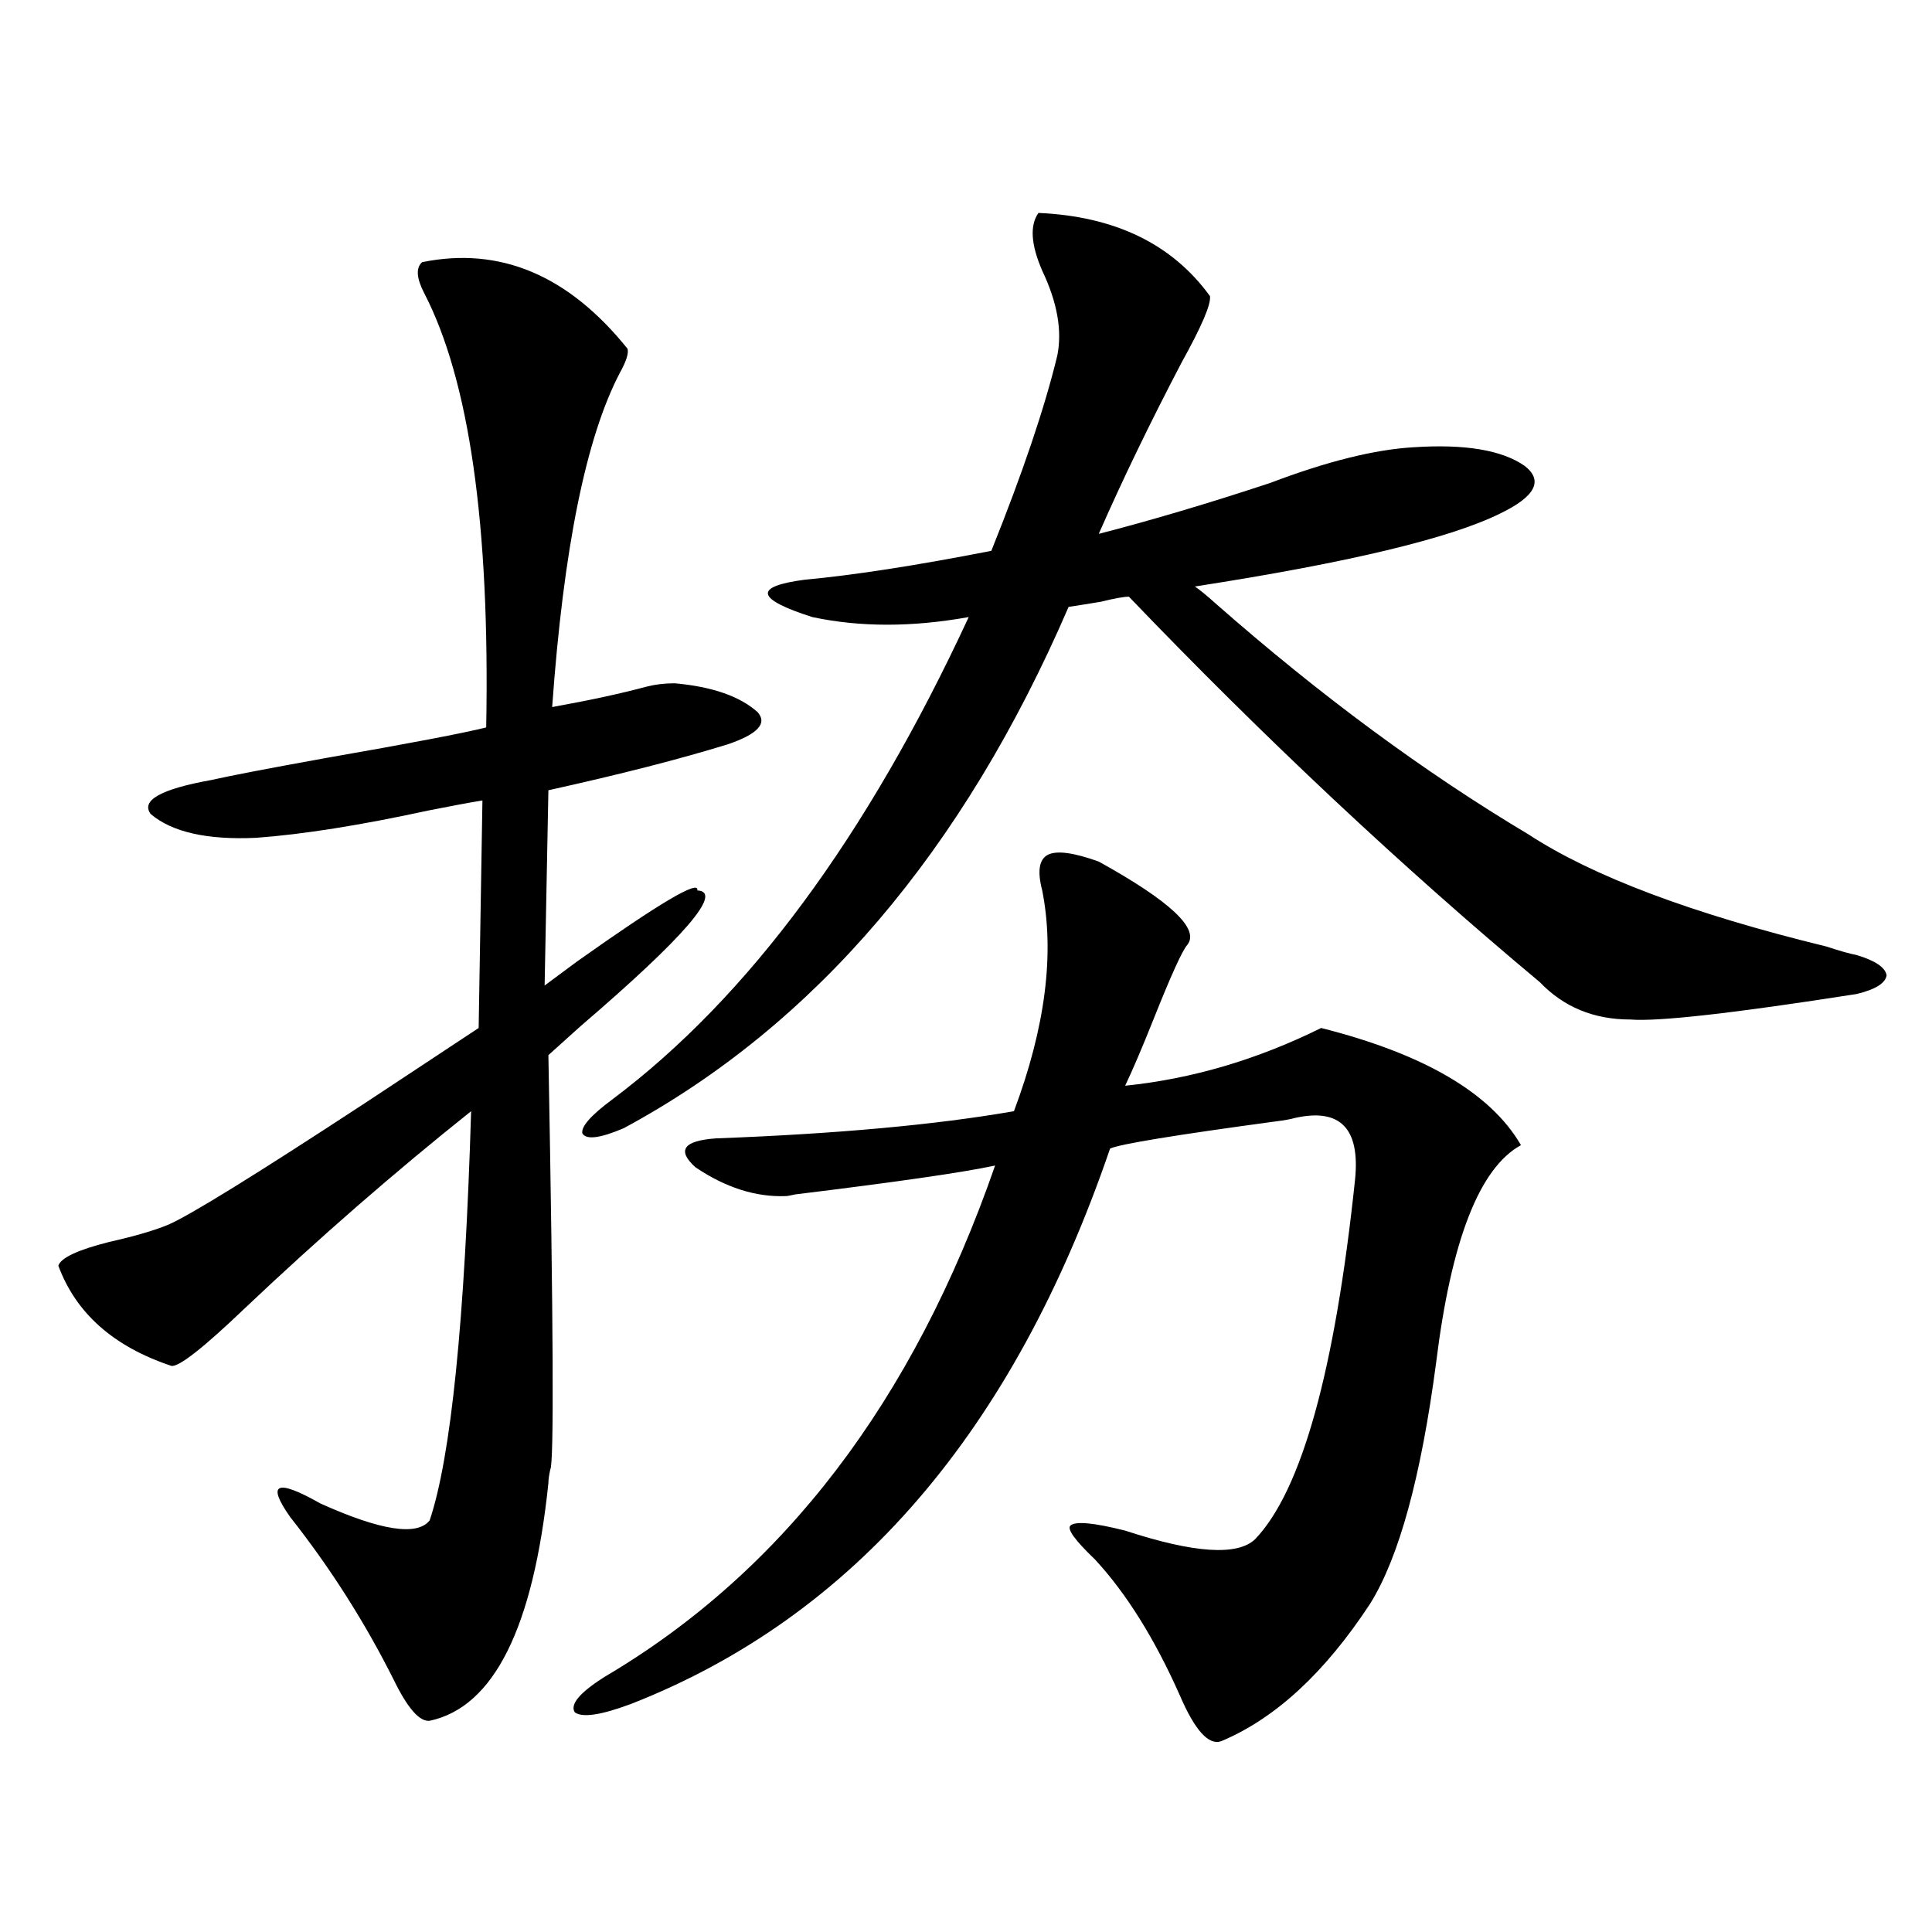
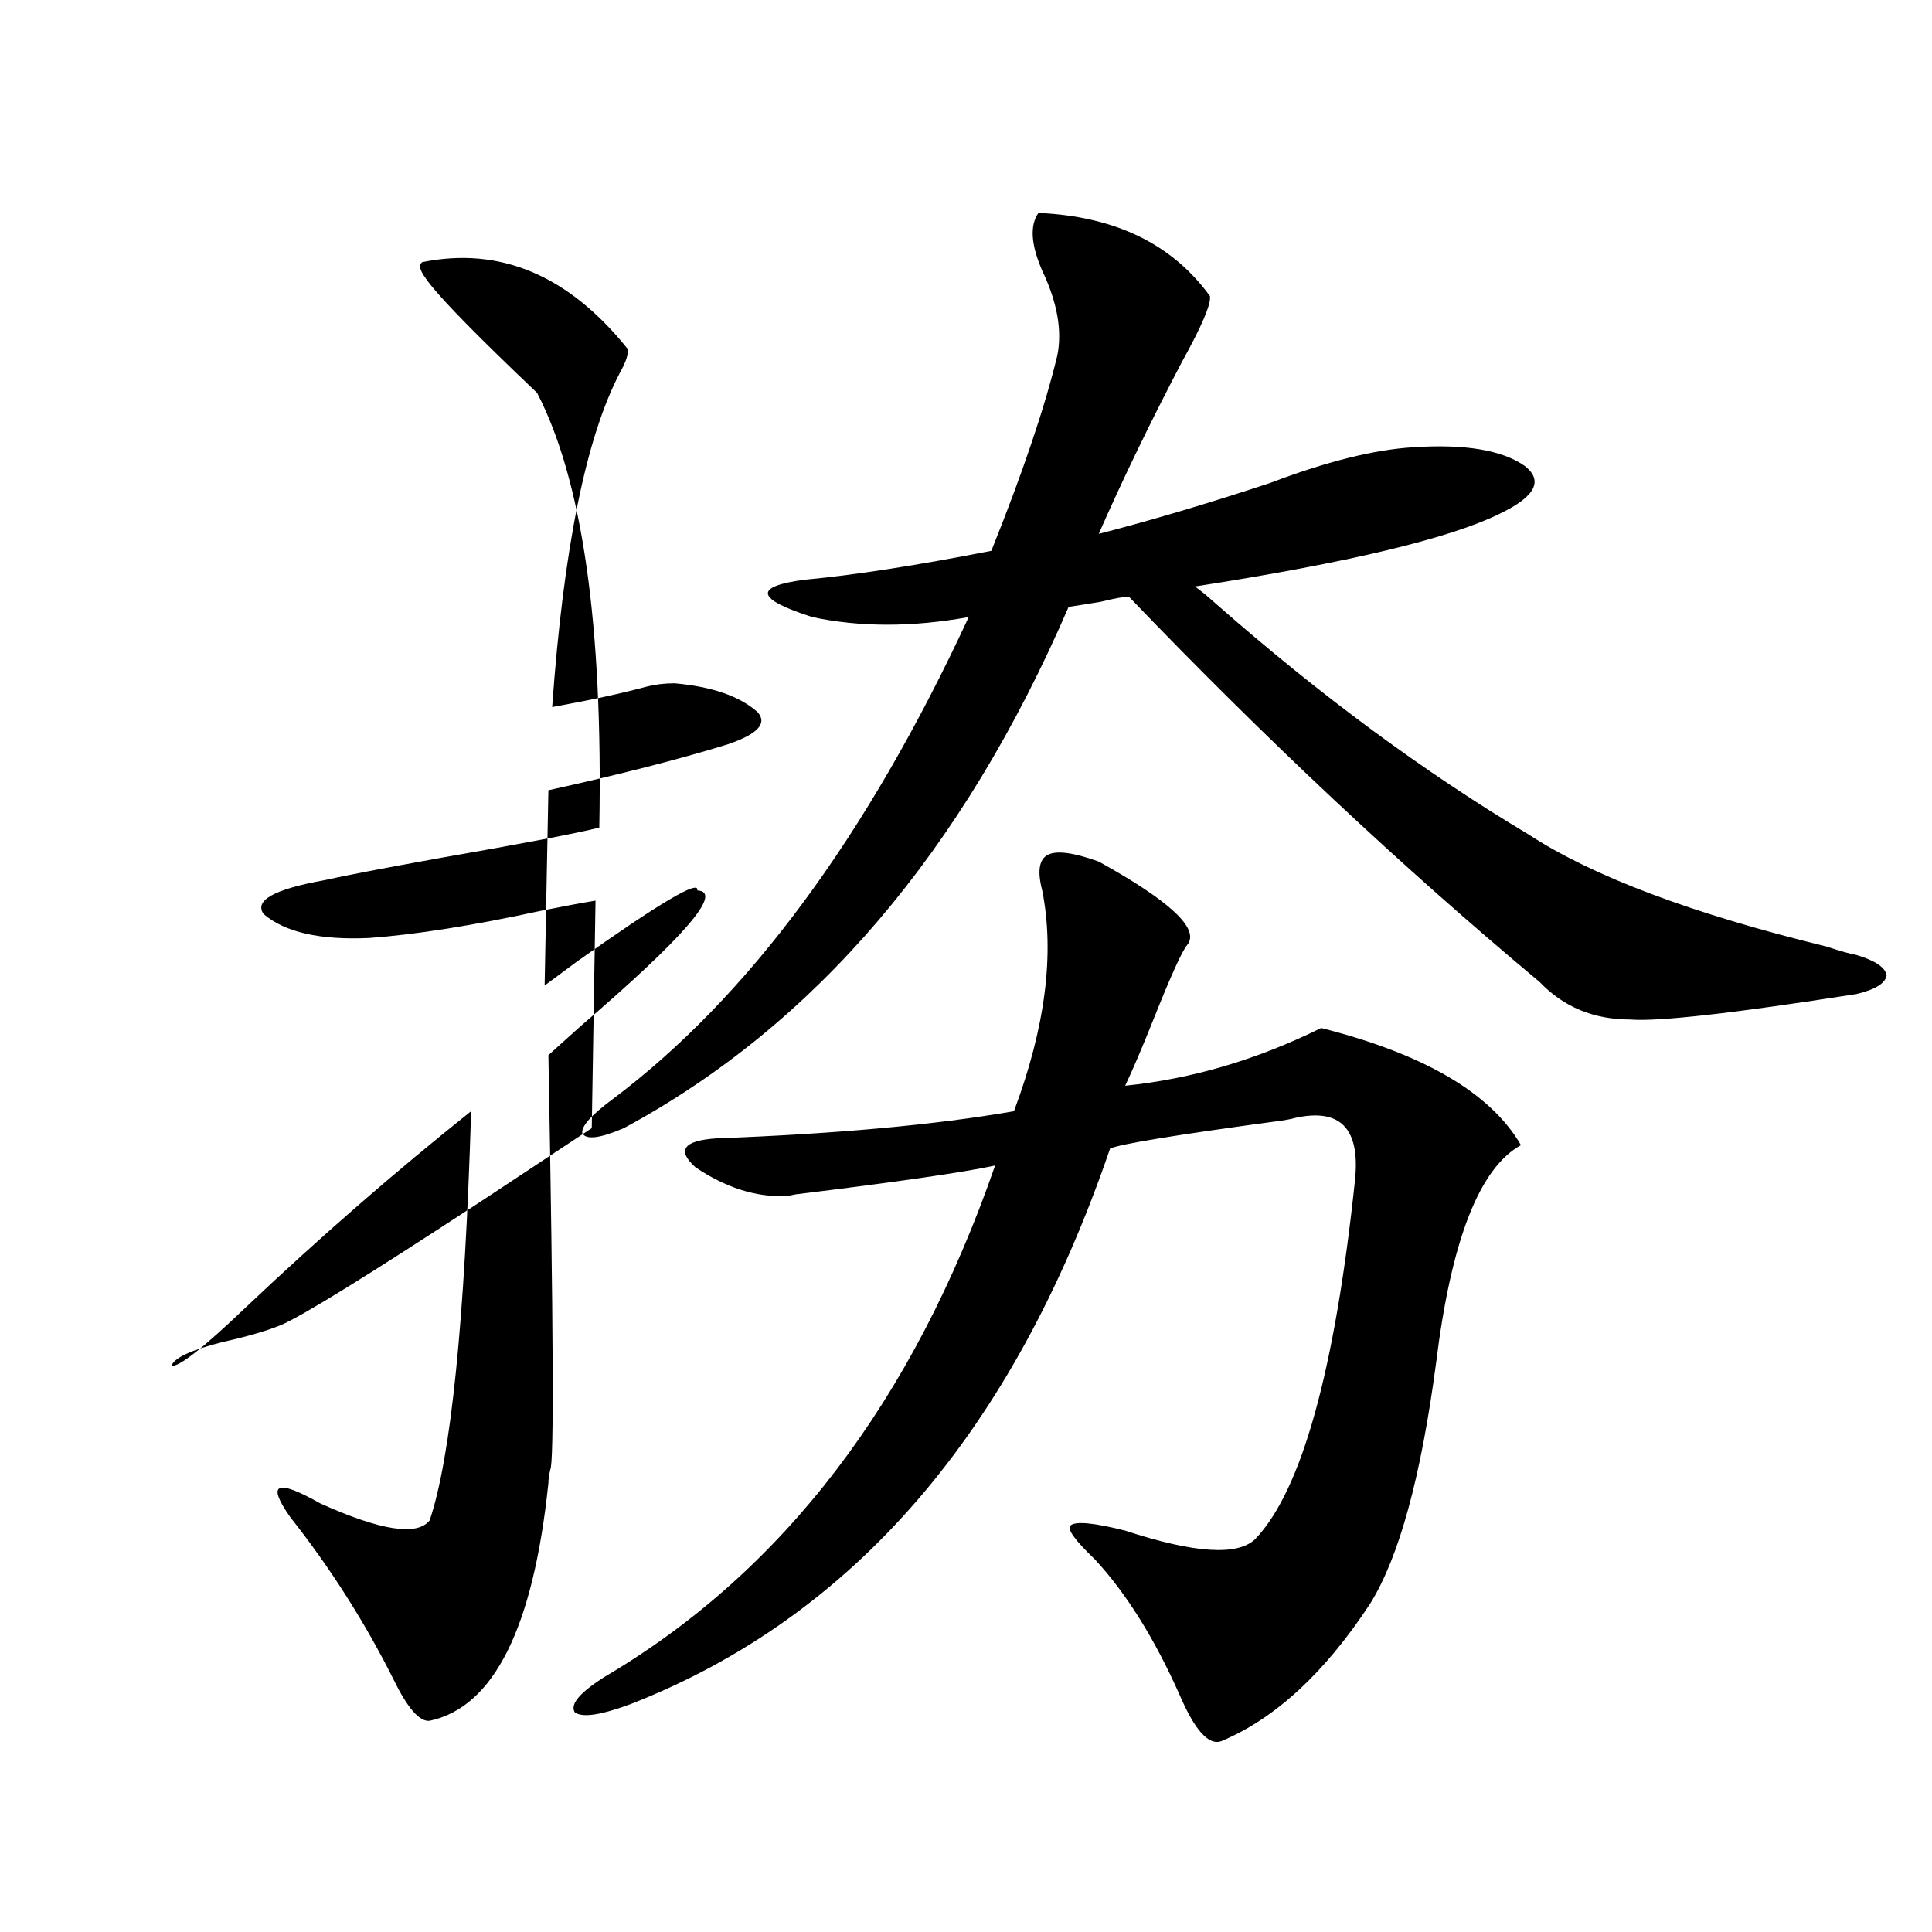
<svg xmlns="http://www.w3.org/2000/svg" version="1.1" id="图层_1" x="0px" y="0px" width="1000px" height="1000px" viewBox="0 0 1000 1000" enable-background="new 0 0 1000 1000" xml:space="preserve">
-   <path d="M218.482,135.699c40.319-8.199,75.761,6.742,106.339,44.824c0.641,2.348-0.655,6.454-3.902,12.305  c-17.561,33.398-29.268,91.118-35.121,173.145c19.512-3.516,35.762-7.031,48.779-10.547c4.543-1.167,9.421-1.758,14.634-1.758  c19.512,1.758,33.811,6.743,42.926,14.941c5.198,5.864,0,11.426-15.609,16.699c-24.725,7.622-55.608,15.532-92.681,23.73  l-1.951,101.074c3.902-2.925,9.421-7.031,16.585-12.305c42.926-30.46,63.733-42.765,62.438-36.914  c13.658,0.591-6.509,24.032-60.486,70.313c-7.164,6.454-12.683,11.426-16.585,14.941c2.592,140.048,2.927,211.528,0.976,214.453  c-0.655,2.938-0.976,5.273-0.976,7.031c-7.805,74.995-28.292,116.016-61.462,123.047c-5.213,0.577-11.387-6.454-18.536-21.094  c-14.969-29.883-32.85-58.008-53.657-84.375c-12.362-17.578-7.164-19.913,15.609-7.031c31.219,14.063,50.075,17.001,56.584,8.789  c11.052-32.808,18.201-103.409,21.463-211.816c-39.679,31.641-78.702,65.63-117.07,101.953  c-21.463,20.517-34.146,30.474-38.048,29.883c-29.923-9.956-49.435-27.246-58.535-51.855c1.296-4.093,10.076-8.198,26.341-12.305  c13.003-2.925,23.079-5.851,30.243-8.789c11.052-4.683,45.197-25.776,102.437-63.281c26.661-17.578,46.173-30.46,58.535-38.672  l1.951-117.773c-7.164,1.181-16.585,2.938-28.292,5.273c-35.121,7.622-64.724,12.305-88.778,14.063  c-25.365,1.181-43.581-2.925-54.633-12.305c-5.213-7.031,5.198-12.882,31.219-17.578c10.396-2.335,30.243-6.152,59.511-11.426  c43.566-7.608,71.218-12.882,82.925-15.82c1.951-104.878-8.78-179.874-32.194-225C215.556,143.911,215.221,138.638,218.482,135.699z   M568.718,445.953c37.072,20.517,52.347,34.868,45.853,43.066c-2.606,2.938-8.46,15.82-17.561,38.672  c-5.854,14.653-10.731,26.079-14.634,34.277c34.466-3.516,68.291-13.472,101.461-29.883c53.322,13.485,87.803,33.7,103.412,60.645  c-21.463,11.728-36.097,49.219-43.901,112.5c-7.805,59.188-19.191,100.786-34.146,124.805  c-23.414,35.733-49.114,59.464-77.071,71.191c-6.509,2.335-13.658-5.575-21.463-23.73c-13.018-29.306-27.651-52.734-43.901-70.313  c-10.411-9.956-14.634-15.82-12.683-17.578c2.592-2.335,12.027-1.456,28.292,2.637c35.762,11.728,58.2,13.184,67.315,4.395  c24.055-25.187,41.295-87.3,51.706-186.328c2.592-26.367-7.805-36.914-31.219-31.641c-1.951,0.591-5.213,1.181-9.756,1.758  c-52.041,7.031-80.653,11.728-85.852,14.063c-50.09,146.489-132.68,242.276-247.799,287.402  c-15.609,5.851-25.365,7.319-29.268,4.395c-2.606-4.106,2.592-10.259,15.609-18.457c92.346-54.492,159.661-142.671,201.946-264.551  c-16.265,3.516-50.73,8.501-103.412,14.941c-2.606,0.591-4.237,0.879-4.878,0.879c-15.609,0.591-31.219-4.395-46.828-14.941  c-9.756-8.789-6.188-13.761,10.731-14.941c62.438-2.335,113.809-7.031,154.143-14.063c16.25-43.354,21.128-81.437,14.634-114.258  c-2.606-9.956-1.631-16.108,2.927-18.457C546.92,440.103,555.7,441.271,568.718,445.953z M537.499,110.211  c39.664,1.758,69.267,16.122,88.778,43.066c0.641,4.105-4.237,15.531-14.634,34.277c-16.265,31.063-30.578,60.645-42.926,88.77  c27.316-7.031,56.904-15.82,88.778-26.367c29.268-11.124,53.978-17.276,74.145-18.457c26.661-1.758,45.853,1.469,57.56,9.668  c9.756,7.621,5.519,15.82-12.683,24.609c-26.021,12.896-78.702,25.488-158.045,37.793c2.592,1.758,6.174,4.696,10.731,8.789  c53.978,47.461,107.955,87.313,161.947,119.531c33.17,21.685,84.541,41.021,154.143,58.008c7.149,2.349,12.348,3.817,15.609,4.395  c9.756,2.938,14.954,6.454,15.609,10.547c-0.655,4.106-5.854,7.333-15.609,9.668c-63.748,9.97-102.771,14.364-117.07,13.184  c-18.871,0-34.48-6.44-46.828-19.336c-71.553-59.766-142.436-126.261-212.678-199.512c-2.606,0-7.484,0.879-14.634,2.637  c-7.164,1.181-12.683,2.06-16.585,2.637C498.476,440.68,421.725,530.63,322.87,583.941c-12.362,5.273-19.512,6.152-21.463,2.637  c-0.655-3.516,4.543-9.366,15.609-17.578c70.242-52.734,131.704-135.929,184.386-249.609c-29.268,5.273-56.264,5.273-80.974,0  c-29.268-9.366-30.578-15.82-3.902-19.336c25.365-2.335,57.56-7.319,96.583-14.941c16.25-40.43,27.637-74.117,34.146-101.074  c2.592-12.882,0-27.535-7.805-43.945C533.597,126.621,532.941,116.665,537.499,110.211z" />
+   <path d="M218.482,135.699c40.319-8.199,75.761,6.742,106.339,44.824c0.641,2.348-0.655,6.454-3.902,12.305  c-17.561,33.398-29.268,91.118-35.121,173.145c19.512-3.516,35.762-7.031,48.779-10.547c4.543-1.167,9.421-1.758,14.634-1.758  c19.512,1.758,33.811,6.743,42.926,14.941c5.198,5.864,0,11.426-15.609,16.699c-24.725,7.622-55.608,15.532-92.681,23.73  l-1.951,101.074c3.902-2.925,9.421-7.031,16.585-12.305c42.926-30.46,63.733-42.765,62.438-36.914  c13.658,0.591-6.509,24.032-60.486,70.313c-7.164,6.454-12.683,11.426-16.585,14.941c2.592,140.048,2.927,211.528,0.976,214.453  c-0.655,2.938-0.976,5.273-0.976,7.031c-7.805,74.995-28.292,116.016-61.462,123.047c-5.213,0.577-11.387-6.454-18.536-21.094  c-14.969-29.883-32.85-58.008-53.657-84.375c-12.362-17.578-7.164-19.913,15.609-7.031c31.219,14.063,50.075,17.001,56.584,8.789  c11.052-32.808,18.201-103.409,21.463-211.816c-39.679,31.641-78.702,65.63-117.07,101.953  c-21.463,20.517-34.146,30.474-38.048,29.883c1.296-4.093,10.076-8.198,26.341-12.305  c13.003-2.925,23.079-5.851,30.243-8.789c11.052-4.683,45.197-25.776,102.437-63.281c26.661-17.578,46.173-30.46,58.535-38.672  l1.951-117.773c-7.164,1.181-16.585,2.938-28.292,5.273c-35.121,7.622-64.724,12.305-88.778,14.063  c-25.365,1.181-43.581-2.925-54.633-12.305c-5.213-7.031,5.198-12.882,31.219-17.578c10.396-2.335,30.243-6.152,59.511-11.426  c43.566-7.608,71.218-12.882,82.925-15.82c1.951-104.878-8.78-179.874-32.194-225C215.556,143.911,215.221,138.638,218.482,135.699z   M568.718,445.953c37.072,20.517,52.347,34.868,45.853,43.066c-2.606,2.938-8.46,15.82-17.561,38.672  c-5.854,14.653-10.731,26.079-14.634,34.277c34.466-3.516,68.291-13.472,101.461-29.883c53.322,13.485,87.803,33.7,103.412,60.645  c-21.463,11.728-36.097,49.219-43.901,112.5c-7.805,59.188-19.191,100.786-34.146,124.805  c-23.414,35.733-49.114,59.464-77.071,71.191c-6.509,2.335-13.658-5.575-21.463-23.73c-13.018-29.306-27.651-52.734-43.901-70.313  c-10.411-9.956-14.634-15.82-12.683-17.578c2.592-2.335,12.027-1.456,28.292,2.637c35.762,11.728,58.2,13.184,67.315,4.395  c24.055-25.187,41.295-87.3,51.706-186.328c2.592-26.367-7.805-36.914-31.219-31.641c-1.951,0.591-5.213,1.181-9.756,1.758  c-52.041,7.031-80.653,11.728-85.852,14.063c-50.09,146.489-132.68,242.276-247.799,287.402  c-15.609,5.851-25.365,7.319-29.268,4.395c-2.606-4.106,2.592-10.259,15.609-18.457c92.346-54.492,159.661-142.671,201.946-264.551  c-16.265,3.516-50.73,8.501-103.412,14.941c-2.606,0.591-4.237,0.879-4.878,0.879c-15.609,0.591-31.219-4.395-46.828-14.941  c-9.756-8.789-6.188-13.761,10.731-14.941c62.438-2.335,113.809-7.031,154.143-14.063c16.25-43.354,21.128-81.437,14.634-114.258  c-2.606-9.956-1.631-16.108,2.927-18.457C546.92,440.103,555.7,441.271,568.718,445.953z M537.499,110.211  c39.664,1.758,69.267,16.122,88.778,43.066c0.641,4.105-4.237,15.531-14.634,34.277c-16.265,31.063-30.578,60.645-42.926,88.77  c27.316-7.031,56.904-15.82,88.778-26.367c29.268-11.124,53.978-17.276,74.145-18.457c26.661-1.758,45.853,1.469,57.56,9.668  c9.756,7.621,5.519,15.82-12.683,24.609c-26.021,12.896-78.702,25.488-158.045,37.793c2.592,1.758,6.174,4.696,10.731,8.789  c53.978,47.461,107.955,87.313,161.947,119.531c33.17,21.685,84.541,41.021,154.143,58.008c7.149,2.349,12.348,3.817,15.609,4.395  c9.756,2.938,14.954,6.454,15.609,10.547c-0.655,4.106-5.854,7.333-15.609,9.668c-63.748,9.97-102.771,14.364-117.07,13.184  c-18.871,0-34.48-6.44-46.828-19.336c-71.553-59.766-142.436-126.261-212.678-199.512c-2.606,0-7.484,0.879-14.634,2.637  c-7.164,1.181-12.683,2.06-16.585,2.637C498.476,440.68,421.725,530.63,322.87,583.941c-12.362,5.273-19.512,6.152-21.463,2.637  c-0.655-3.516,4.543-9.366,15.609-17.578c70.242-52.734,131.704-135.929,184.386-249.609c-29.268,5.273-56.264,5.273-80.974,0  c-29.268-9.366-30.578-15.82-3.902-19.336c25.365-2.335,57.56-7.319,96.583-14.941c16.25-40.43,27.637-74.117,34.146-101.074  c2.592-12.882,0-27.535-7.805-43.945C533.597,126.621,532.941,116.665,537.499,110.211z" />
</svg>